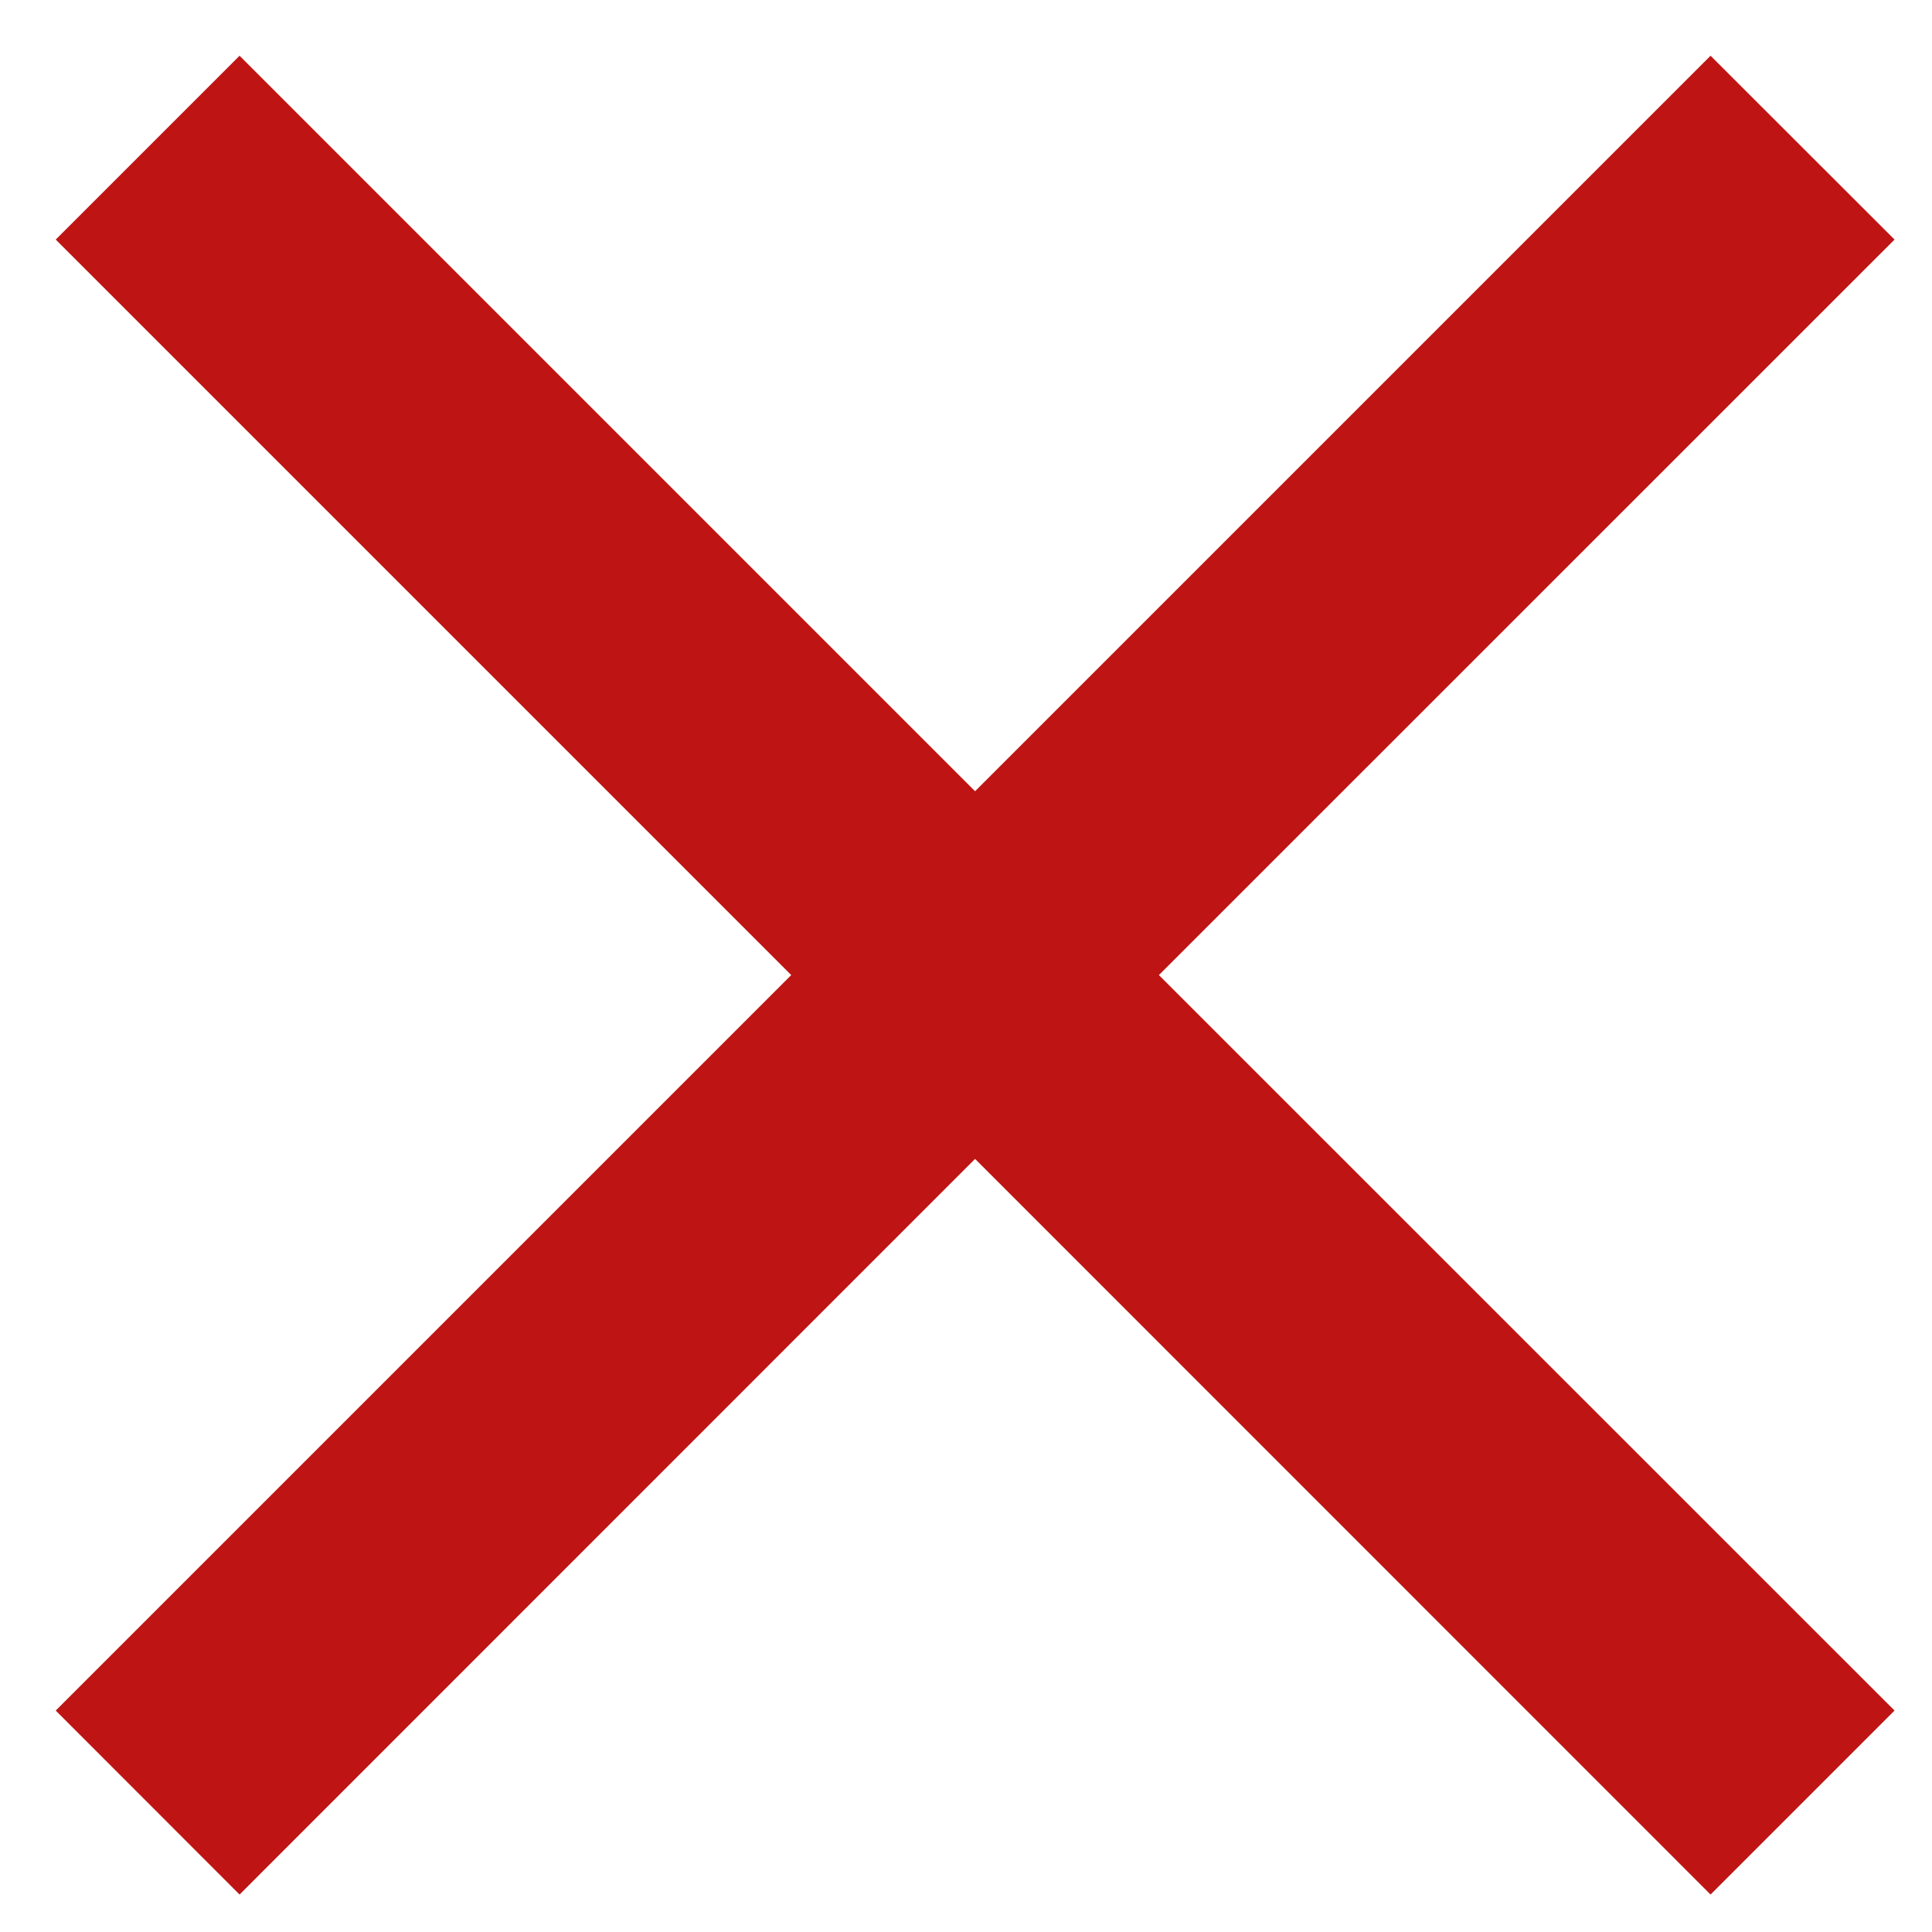
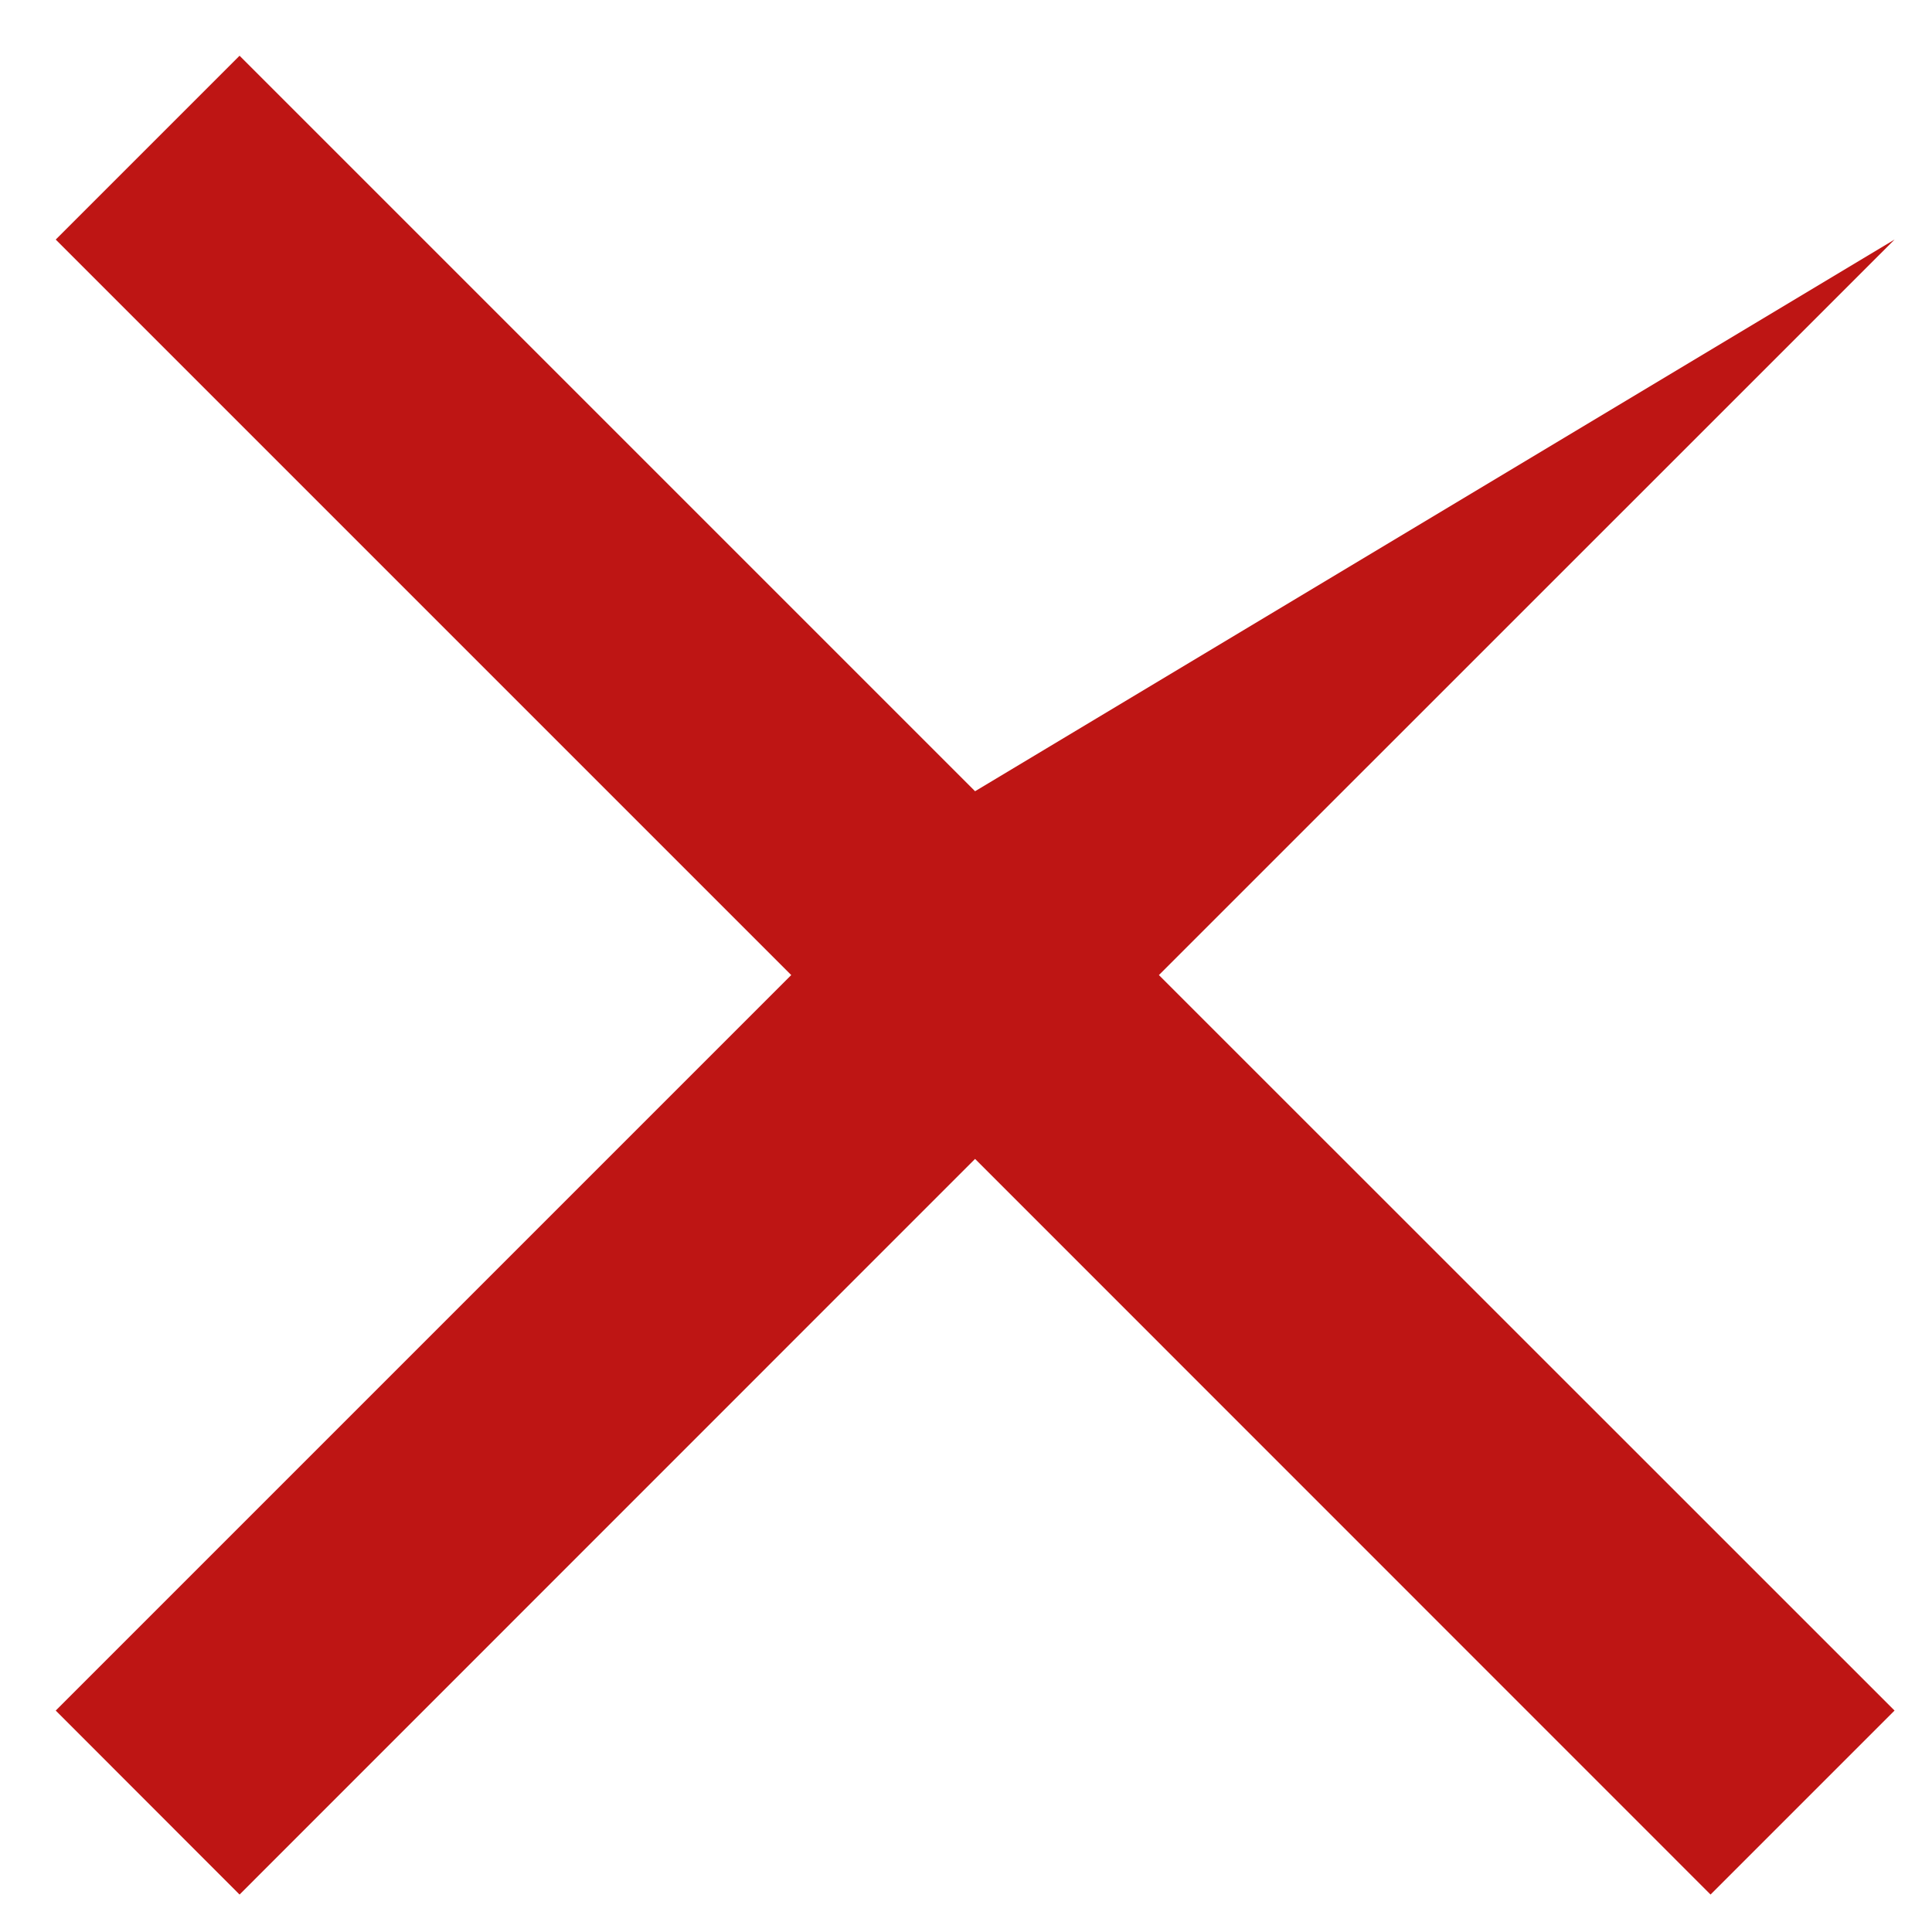
<svg xmlns="http://www.w3.org/2000/svg" width="13" height="13" viewBox="0 0 13 13" fill="none">
-   <path fill-rule="evenodd" clip-rule="evenodd" d="M6.561 7.798L1.612 12.748L0.375 11.51L5.324 6.561L0.375 1.612L1.612 0.375L6.561 5.324L11.51 0.375L12.748 1.612L7.798 6.561L12.748 11.51L11.51 12.748L6.561 7.798Z" fill="#BE1514" />
+   <path fill-rule="evenodd" clip-rule="evenodd" d="M6.561 7.798L1.612 12.748L0.375 11.51L5.324 6.561L0.375 1.612L1.612 0.375L6.561 5.324L12.748 1.612L7.798 6.561L12.748 11.51L11.51 12.748L6.561 7.798Z" fill="#BE1514" />
</svg>